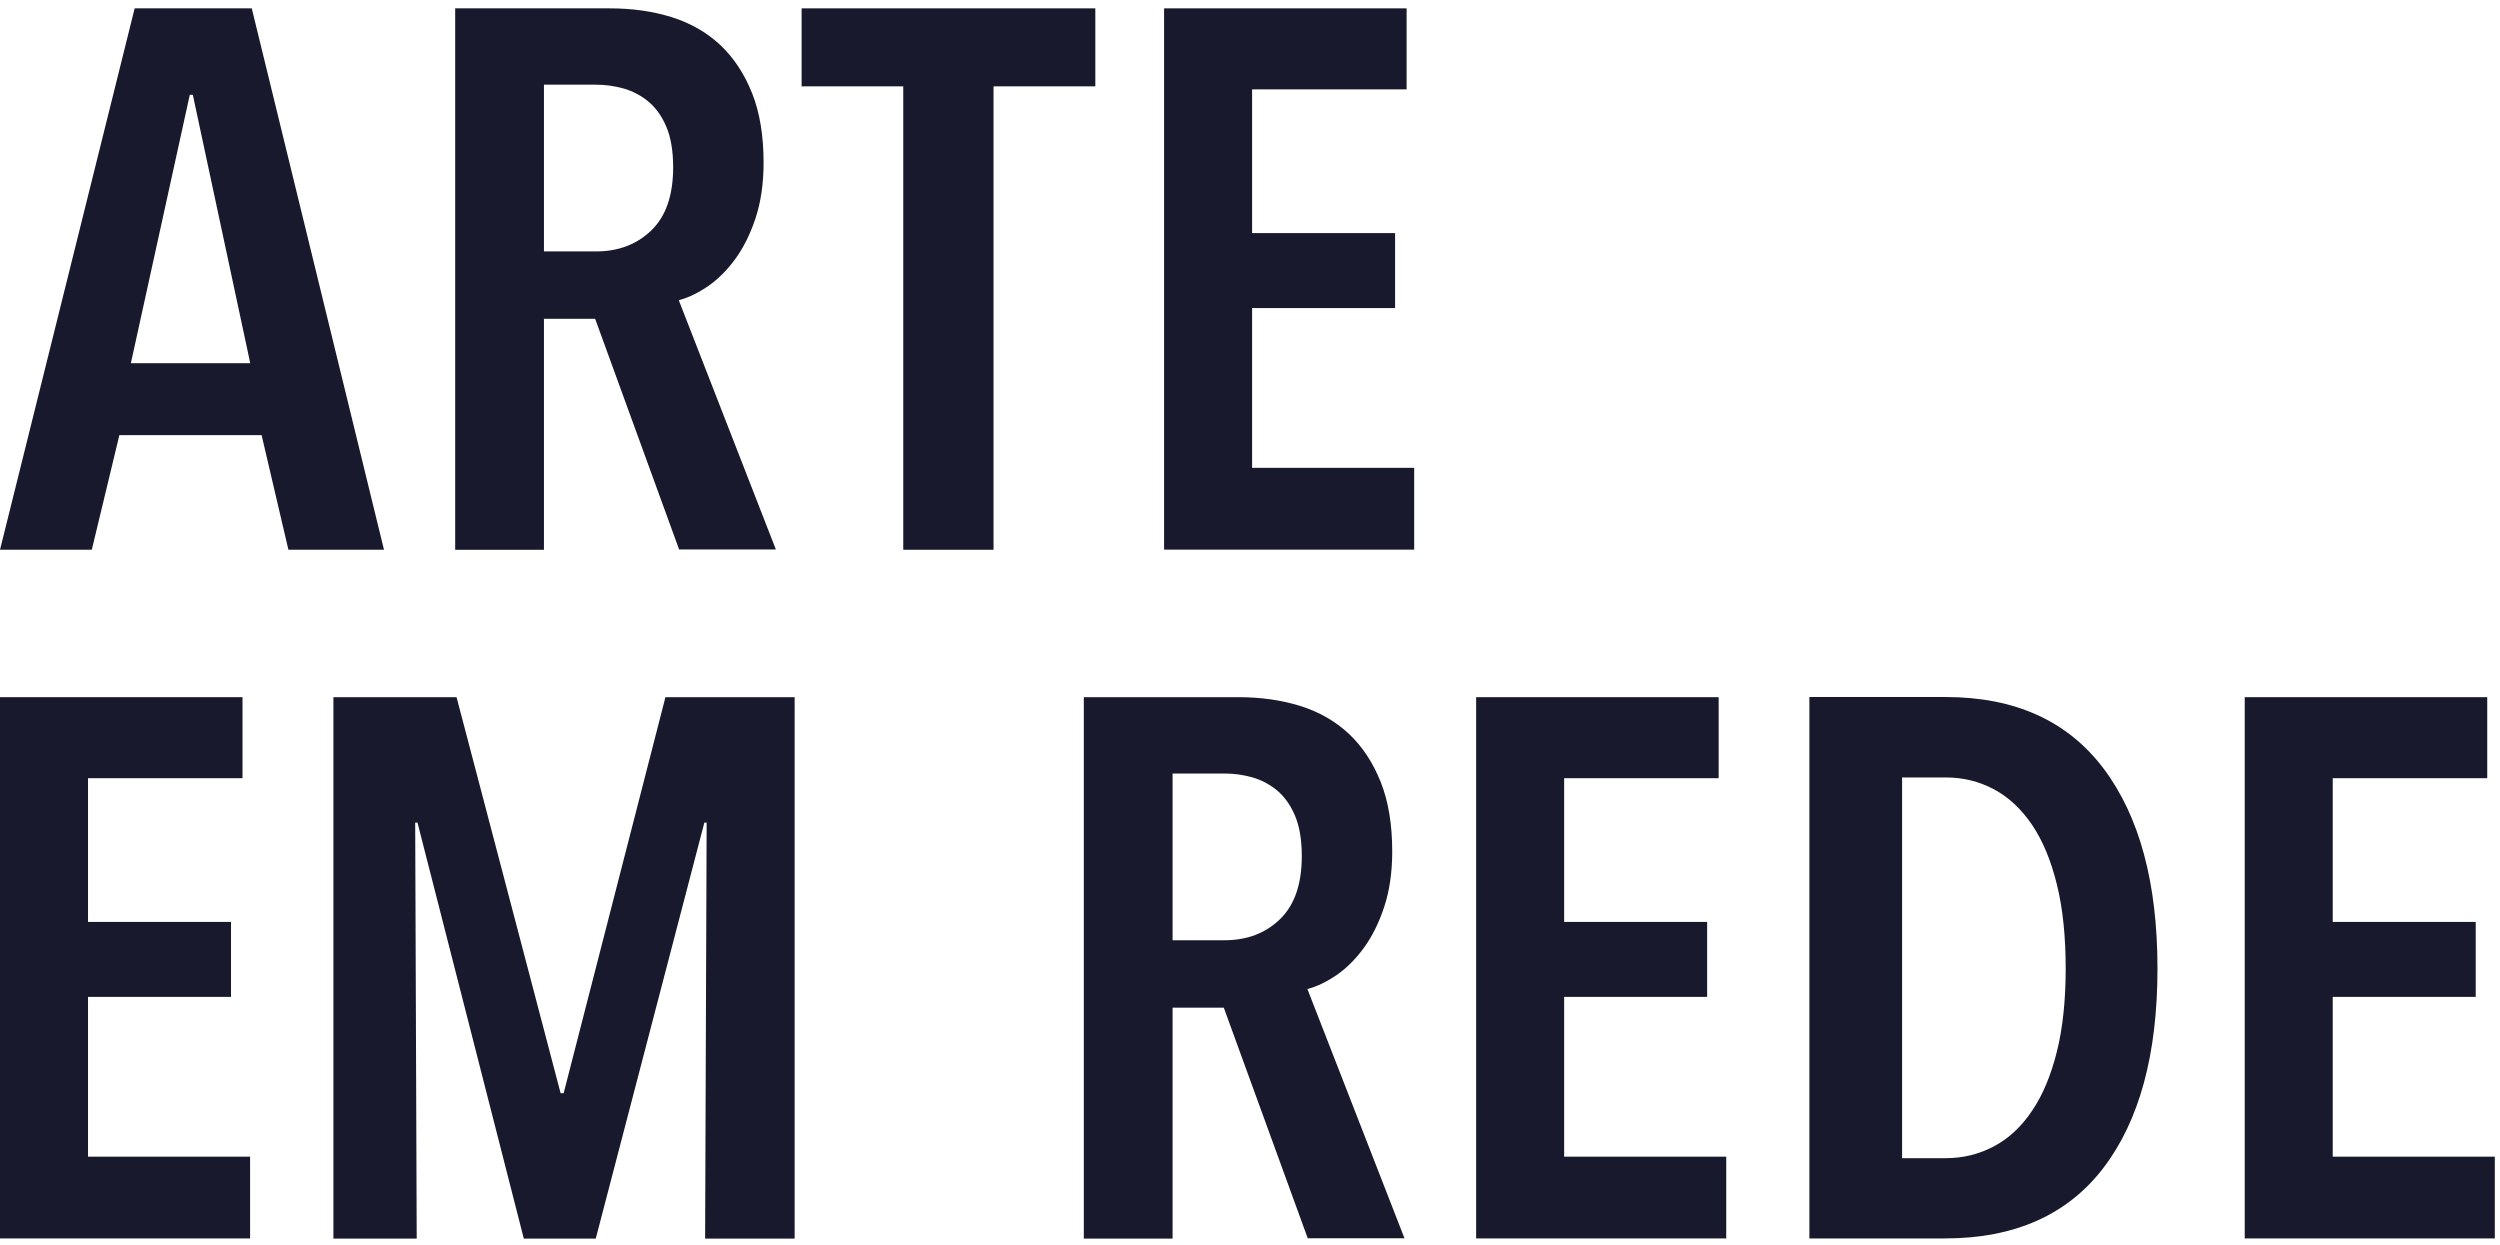
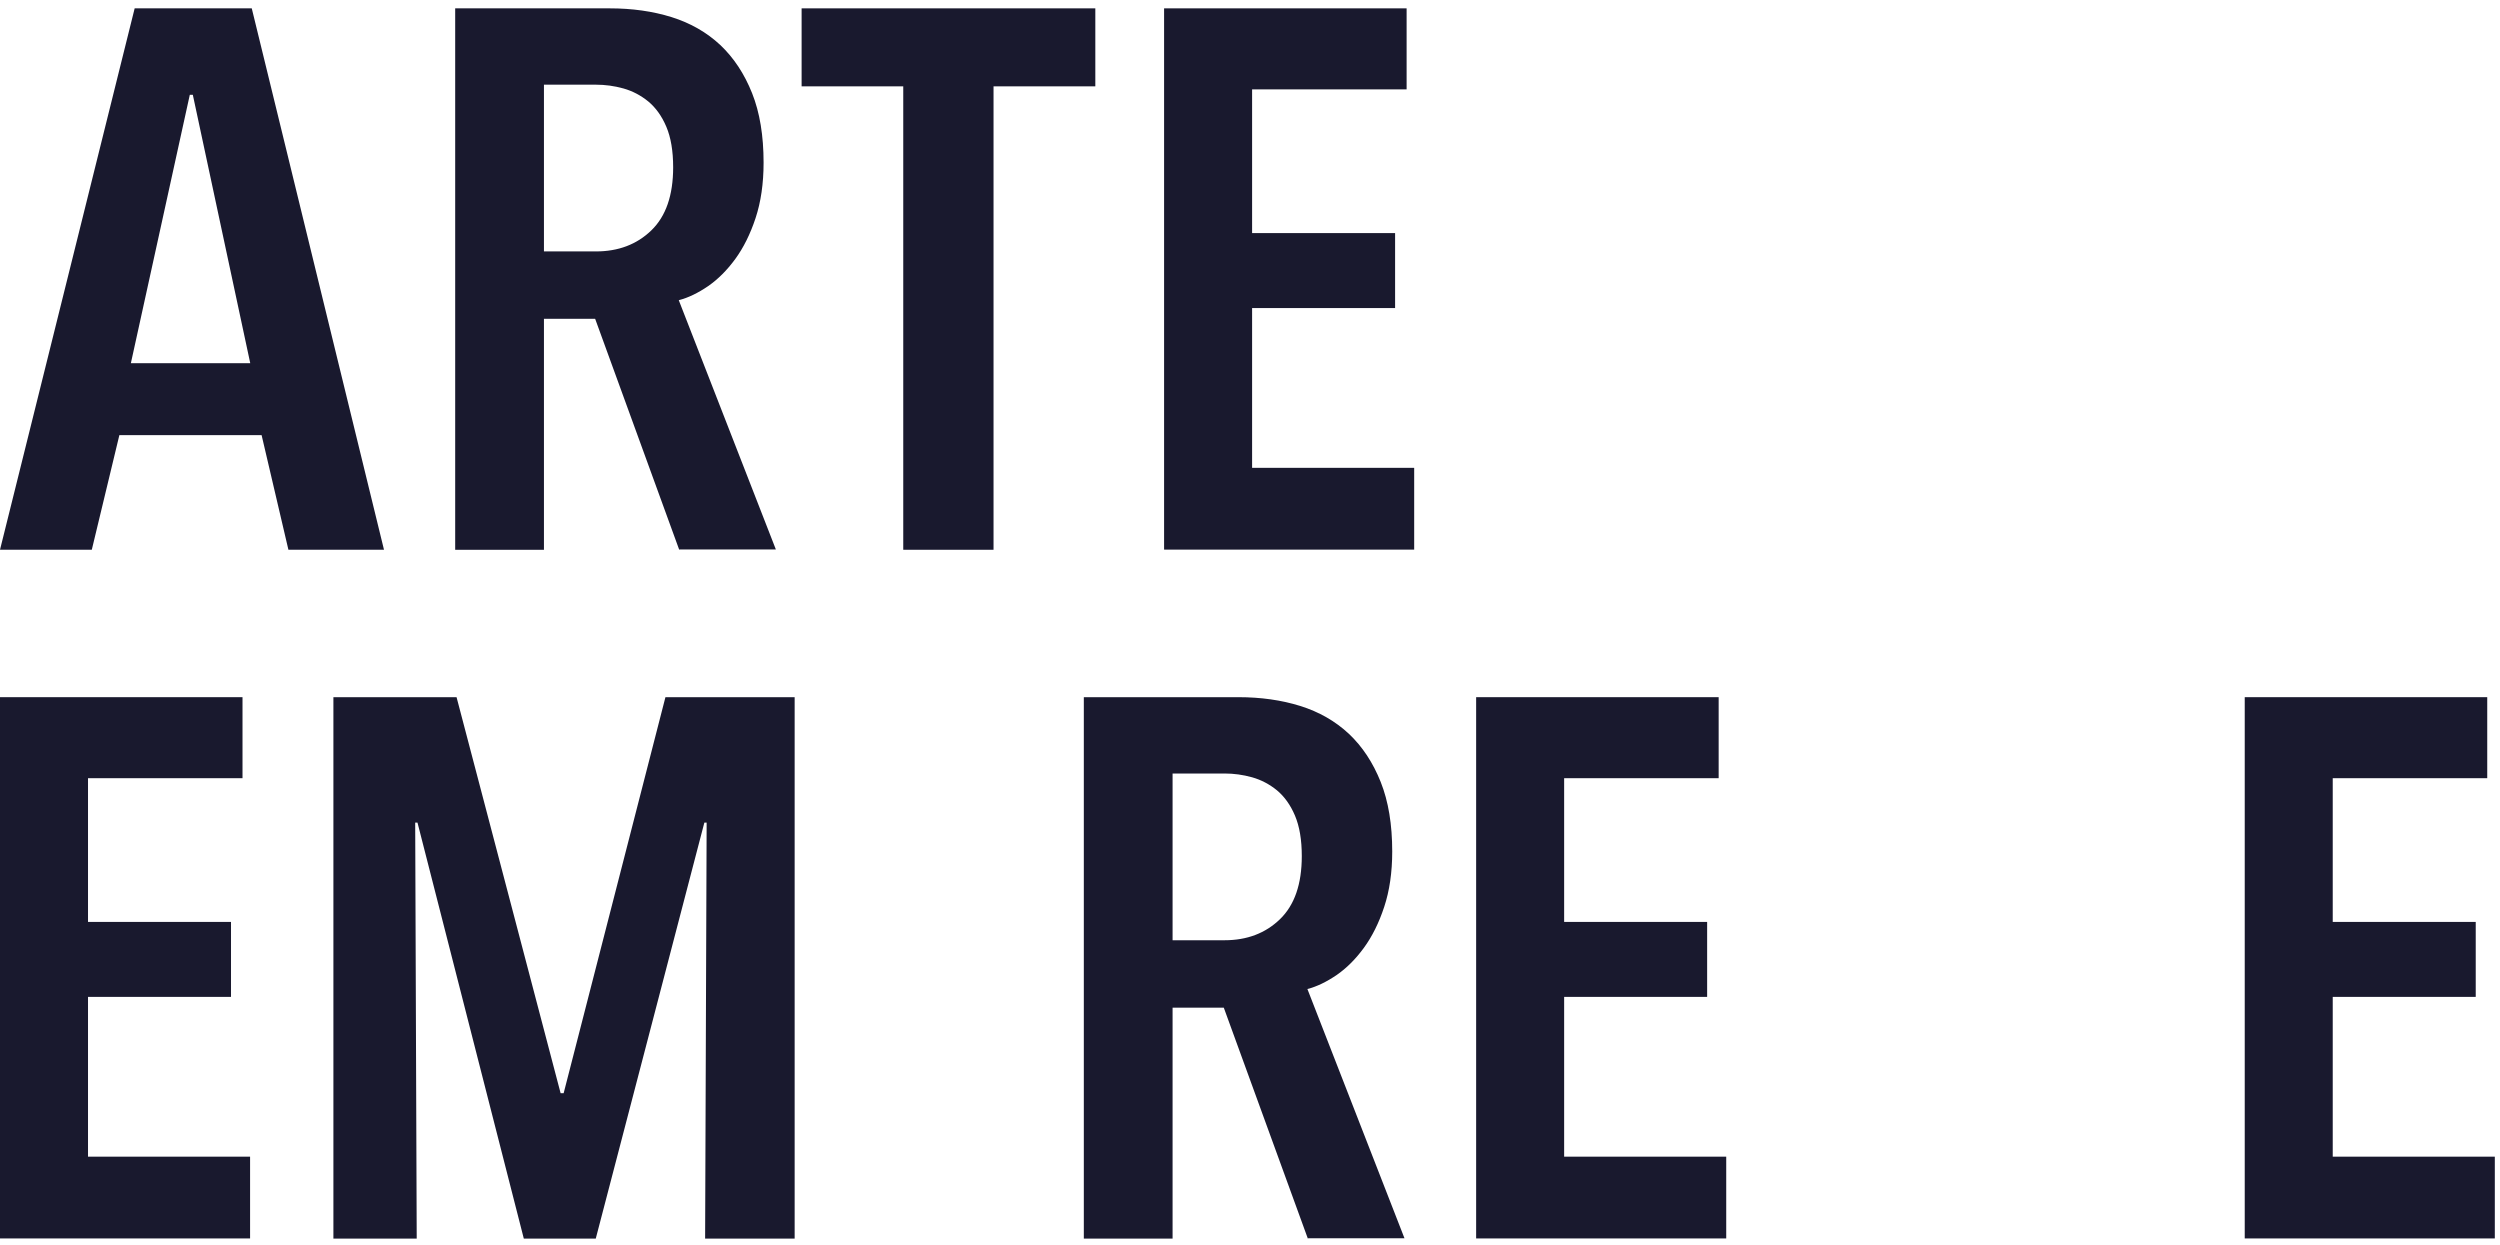
<svg xmlns="http://www.w3.org/2000/svg" width="269" height="134" viewBox="0 0 269 134" fill="none">
  <path d="M31.033 59.154L28.148 46.819H12.844L9.877 59.154H0L14.49 0.898H27.089L41.318 59.154H31.033ZM20.748 10.203H20.422L14.082 39.078H26.926L20.748 10.203Z" fill="#19192E" />
  <path d="M73.084 59.155L64.038 34.304H58.529V59.155H48.978V0.899H65.603C68.015 0.899 70.232 1.208 72.269 1.844C74.29 2.479 76.034 3.473 77.501 4.842C78.952 6.211 80.093 7.938 80.924 10.024C81.755 12.11 82.162 14.603 82.162 17.504C82.162 19.753 81.869 21.741 81.299 23.468C80.728 25.195 79.995 26.662 79.115 27.868C78.234 29.073 77.257 30.051 76.197 30.785C75.121 31.518 74.062 32.039 73.035 32.3L83.483 59.122H73.117L73.084 59.155ZM72.432 18.009C72.432 16.249 72.188 14.799 71.699 13.642C71.21 12.485 70.558 11.588 69.759 10.92C68.96 10.268 68.064 9.796 67.086 9.519C66.092 9.242 65.114 9.112 64.12 9.112H58.529V27.053H64.12C66.532 27.053 68.52 26.303 70.085 24.788C71.65 23.272 72.432 21.023 72.432 17.993V18.009Z" fill="#19192E" />
  <path d="M106.904 9.291V59.155H97.19V9.291H86.253V0.899H117.857V9.291H106.92H106.904Z" fill="#19192E" />
  <path d="M125.256 59.155V0.899H151.351V9.617H134.726V25.081H150.112V33.147H134.726V50.339H152.166V59.139H125.256V59.155Z" fill="#19192E" />
  <path d="M0 133.272V75.016H26.094V83.734H9.47V99.199H24.856V107.265H9.47V124.457H26.909V133.256H0V133.272Z" fill="#19192E" />
  <path d="M75.871 133.272L76.034 88.509H75.79L64.104 133.272H56.362L44.92 88.509H44.675L44.838 133.272H35.874V75.016H49.125L60.322 117.629H60.648L71.601 75.016H85.504V133.272H75.871Z" fill="#19192E" />
  <path d="M140.725 133.272L131.679 108.422H126.17V133.272H116.619V75.016H133.243C135.656 75.016 137.872 75.326 139.91 75.962C141.931 76.597 143.675 77.591 145.142 78.96C146.592 80.329 147.733 82.056 148.564 84.142C149.396 86.228 149.803 88.721 149.803 91.621C149.803 93.87 149.51 95.858 148.939 97.585C148.369 99.313 147.635 100.779 146.755 101.985C145.875 103.191 144.897 104.169 143.838 104.902C142.762 105.635 141.703 106.157 140.676 106.418L151.123 133.24H140.757L140.725 133.272ZM140.073 92.126C140.073 90.367 139.828 88.916 139.339 87.759C138.85 86.602 138.198 85.706 137.4 85.038C136.601 84.386 135.705 83.914 134.727 83.637C133.732 83.36 132.754 83.229 131.76 83.229H126.17V101.17H131.76C134.172 101.17 136.161 100.421 137.726 98.905C139.29 97.39 140.073 95.141 140.073 92.11V92.126Z" fill="#19192E" />
  <path d="M158.833 133.272V75.016H184.927V83.734H168.302V99.199H183.688V107.265H168.302V124.457H185.742V133.256H158.833V133.272Z" fill="#19192E" />
-   <path d="M232.145 104.218C232.145 113.425 230.205 120.578 226.342 125.646C222.479 130.714 216.775 133.256 209.261 133.256H194.69V75H209.343C216.807 75 222.463 77.558 226.342 82.691C230.205 87.825 232.145 94.994 232.145 104.201V104.218ZM222.268 104.218C222.268 100.763 221.958 97.748 221.322 95.174C220.687 92.599 219.806 90.464 218.649 88.753C217.492 87.042 216.123 85.771 214.542 84.924C212.945 84.076 211.217 83.653 209.359 83.653H204.665V124.619H209.359C211.217 124.619 212.945 124.196 214.542 123.348C216.139 122.501 217.508 121.23 218.649 119.519C219.806 117.824 220.687 115.69 221.322 113.148C221.958 110.589 222.268 107.623 222.268 104.218Z" fill="#19192E" />
  <path d="M241.533 133.272V75.016H267.627V83.734H251.002V99.199H266.388V107.265H251.002V124.457H268.442V133.256H241.533V133.272Z" fill="#19192E" />
</svg>